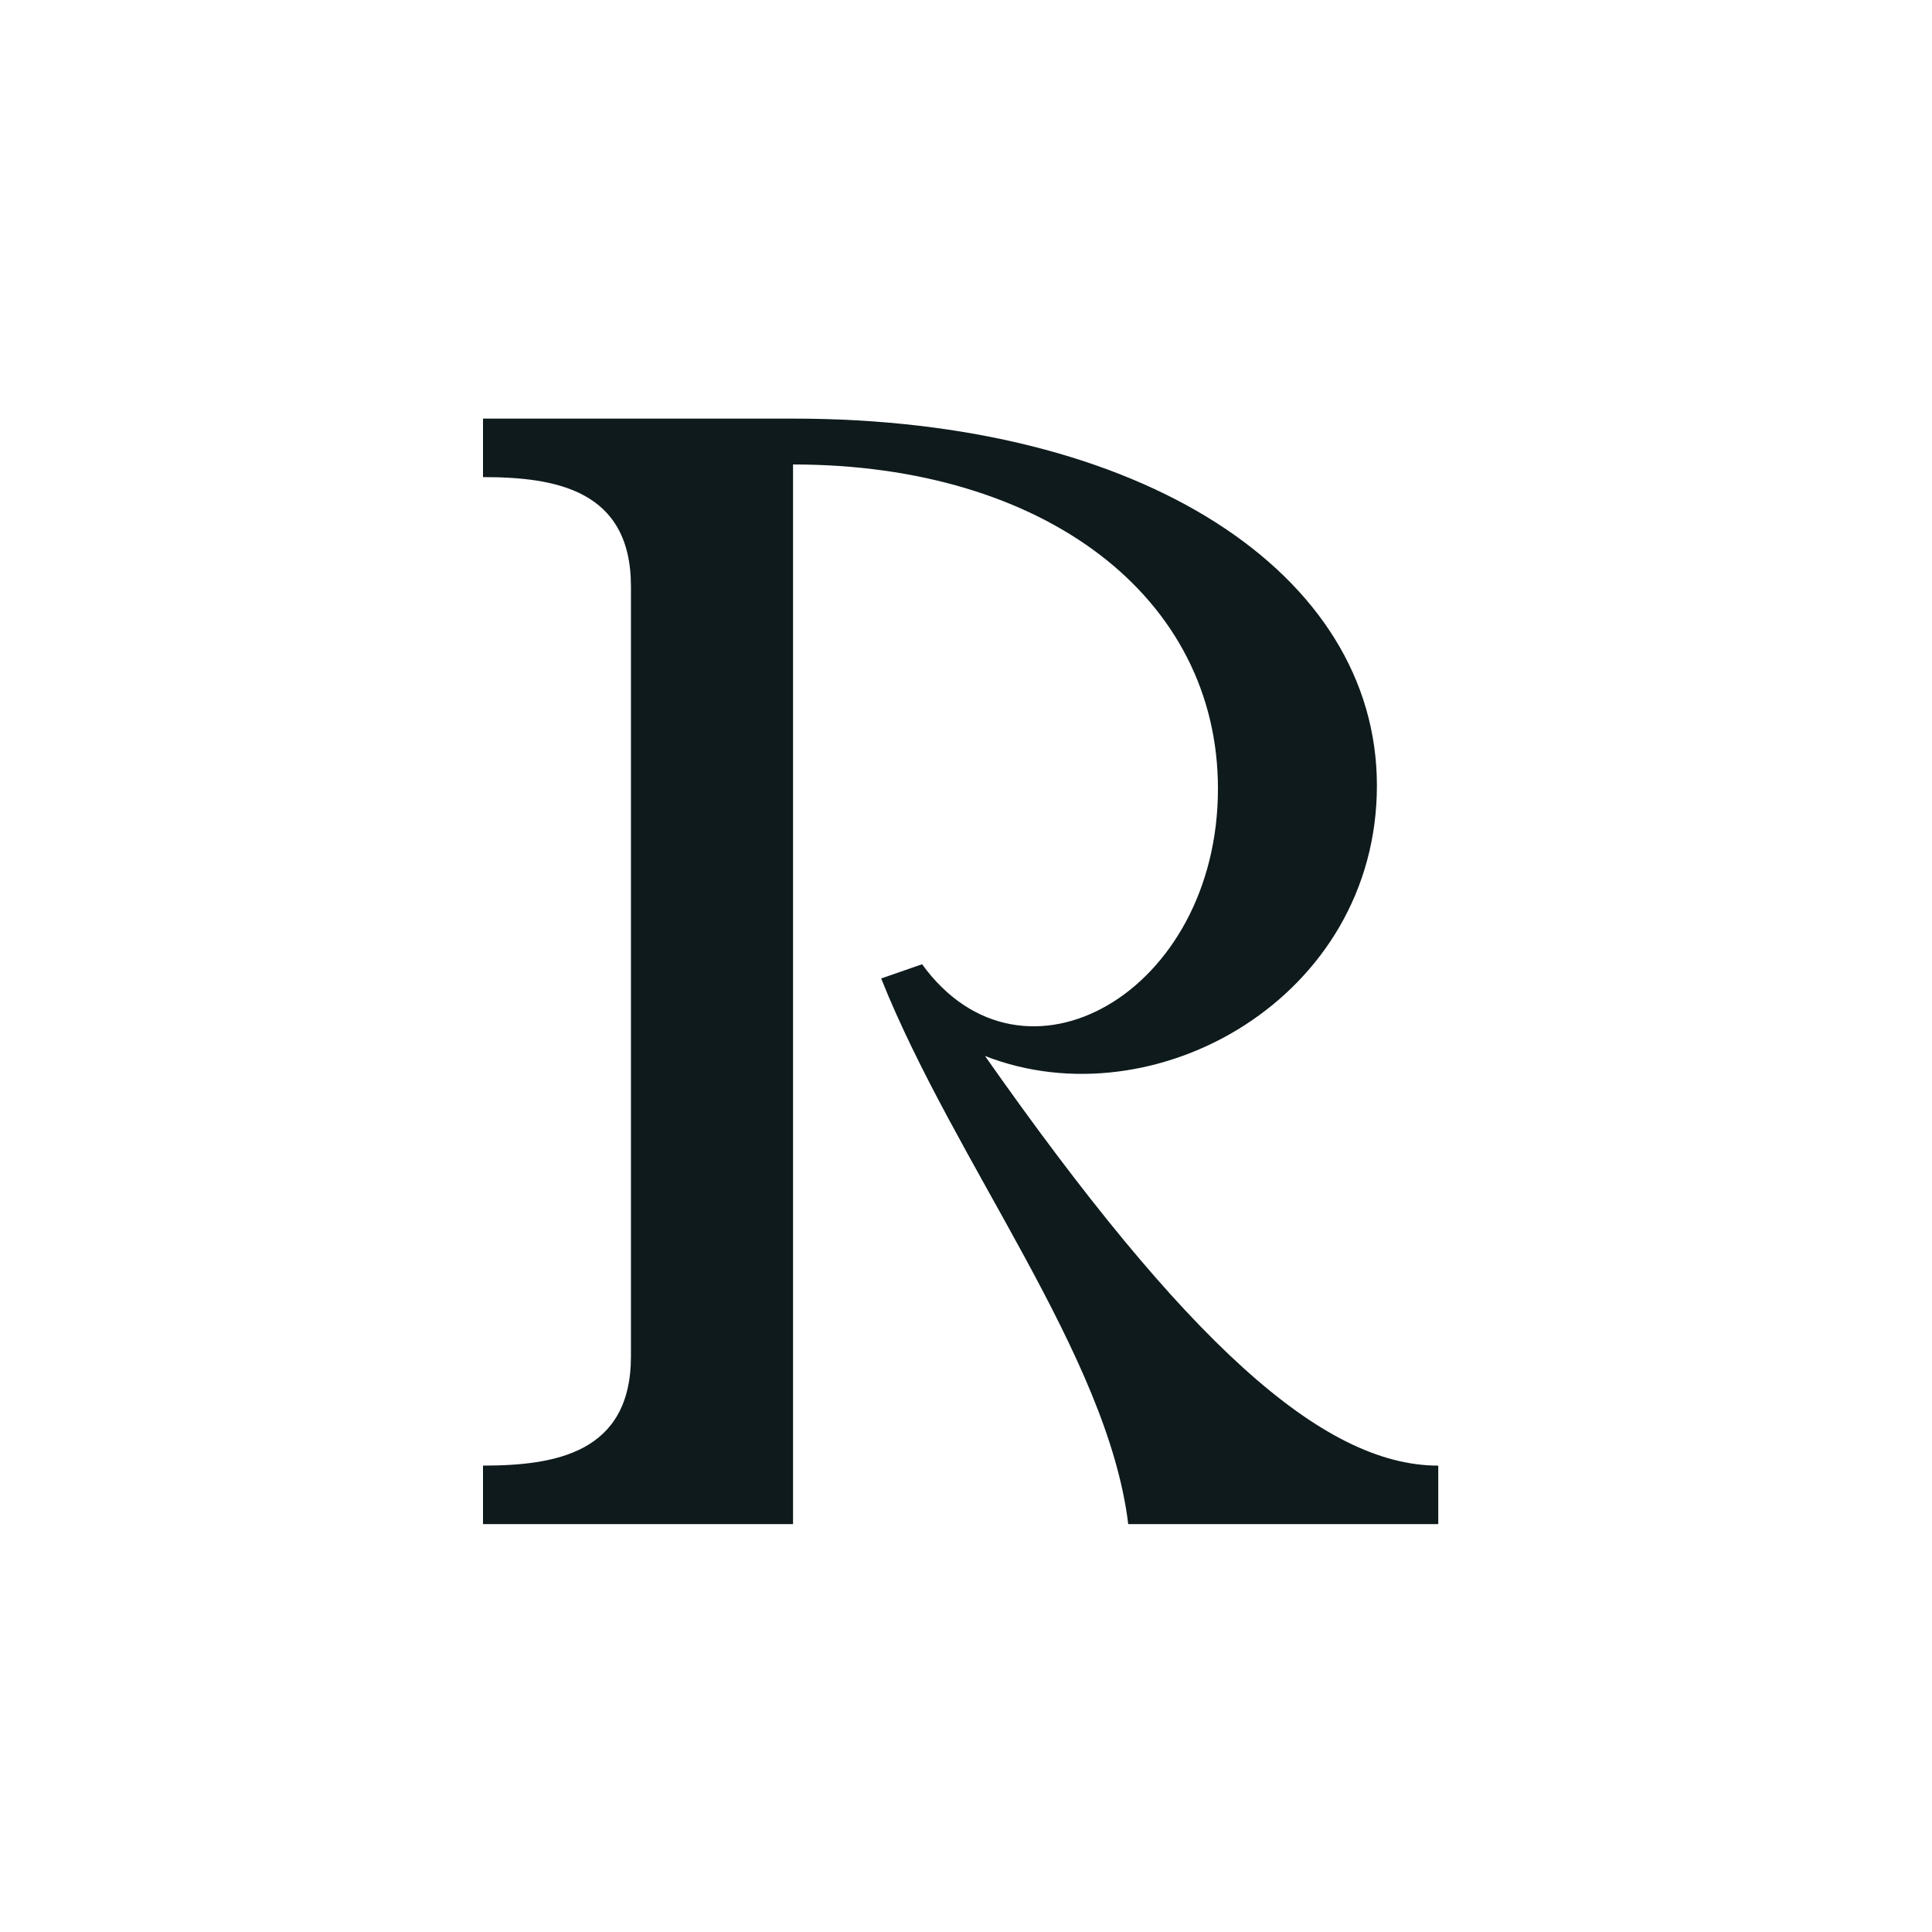
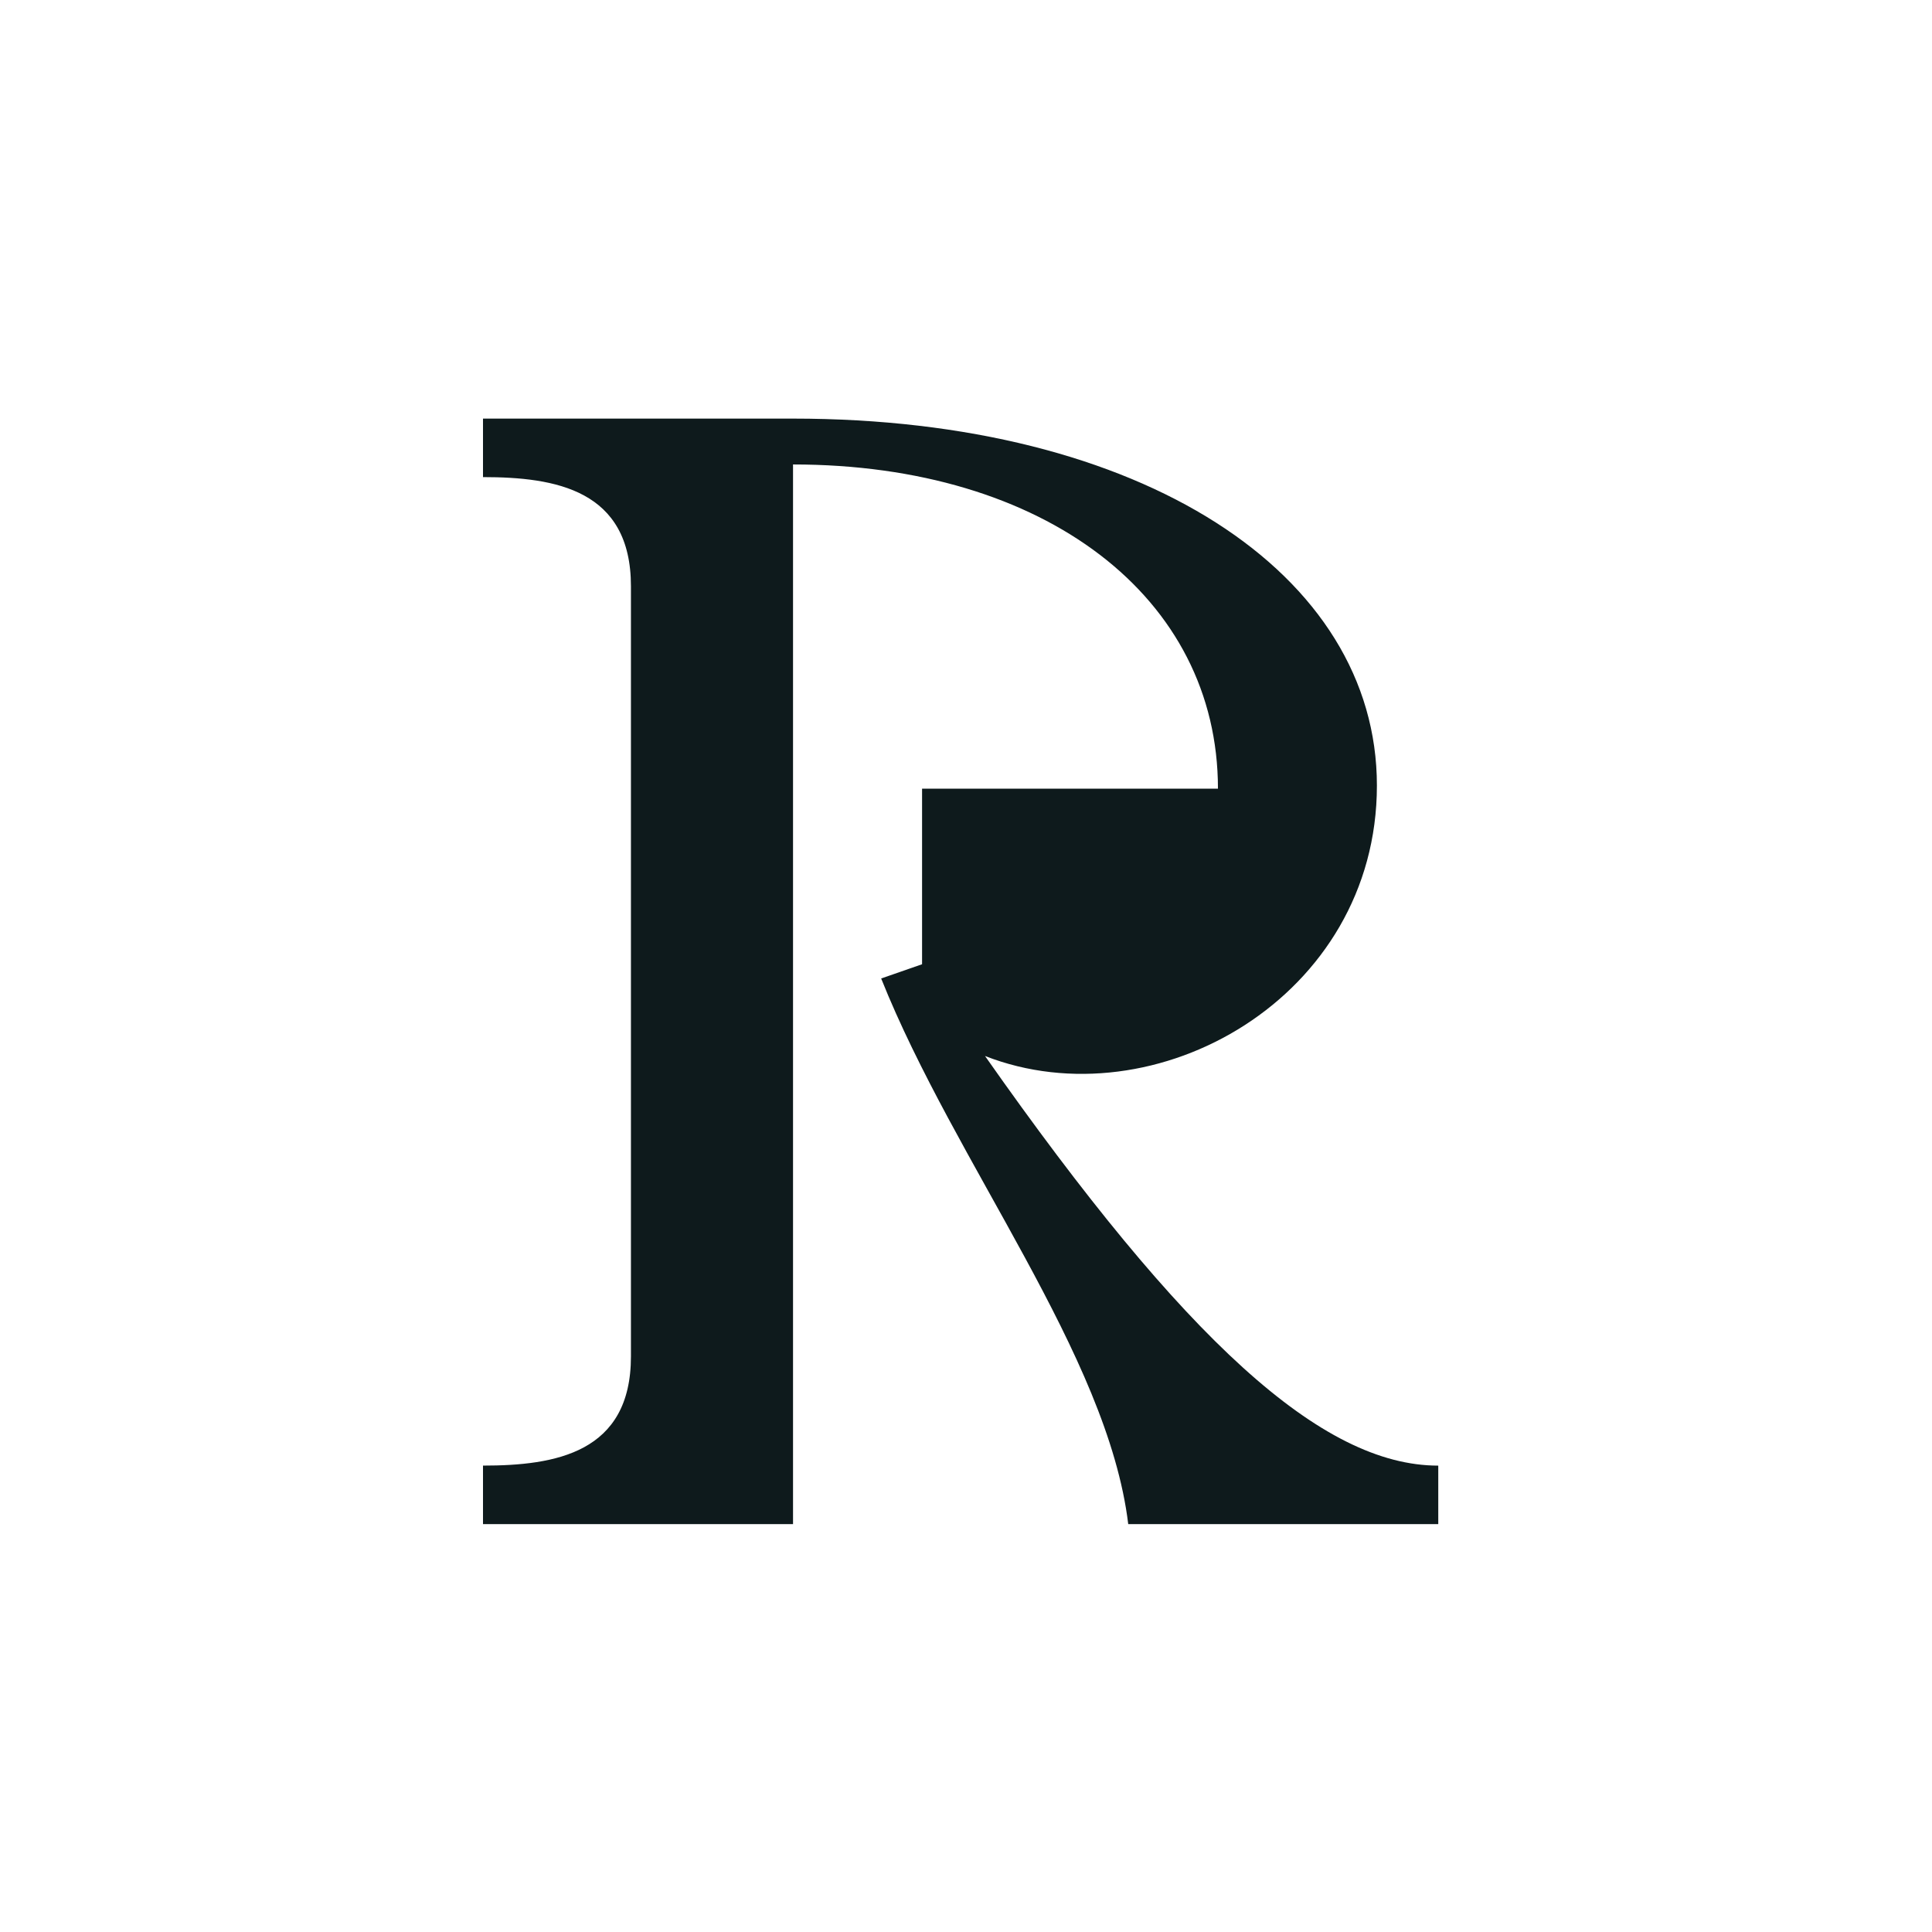
<svg xmlns="http://www.w3.org/2000/svg" width="180" height="180" viewBox="0 0 180 180" fill="none">
-   <rect width="180" height="180" fill="white" />
-   <path d="M85.907 89.837L82.096 91.163C88.985 108.403 103.209 126.233 105.115 142H134V136.549C123.15 136.549 110.392 124.907 91.772 98.384C107.608 104.574 128.283 92.933 128.283 73.187C128.283 53.442 106.436 39 73.885 39H45V44.451C51.745 44.451 58.783 45.631 58.783 54.617V126.38C58.783 135.367 51.745 136.547 45 136.547V141.998H73.885V43.273C97.345 43.273 113.474 55.65 113.474 73.48C113.474 92.488 95.292 102.804 85.91 89.837H85.907Z" fill="#0E1A1C" />
+   <path d="M85.907 89.837L82.096 91.163C88.985 108.403 103.209 126.233 105.115 142H134V136.549C123.15 136.549 110.392 124.907 91.772 98.384C107.608 104.574 128.283 92.933 128.283 73.187C128.283 53.442 106.436 39 73.885 39H45V44.451C51.745 44.451 58.783 45.631 58.783 54.617V126.38C58.783 135.367 51.745 136.547 45 136.547V141.998H73.885V43.273C97.345 43.273 113.474 55.65 113.474 73.48H85.907Z" fill="#0E1A1C" />
</svg>